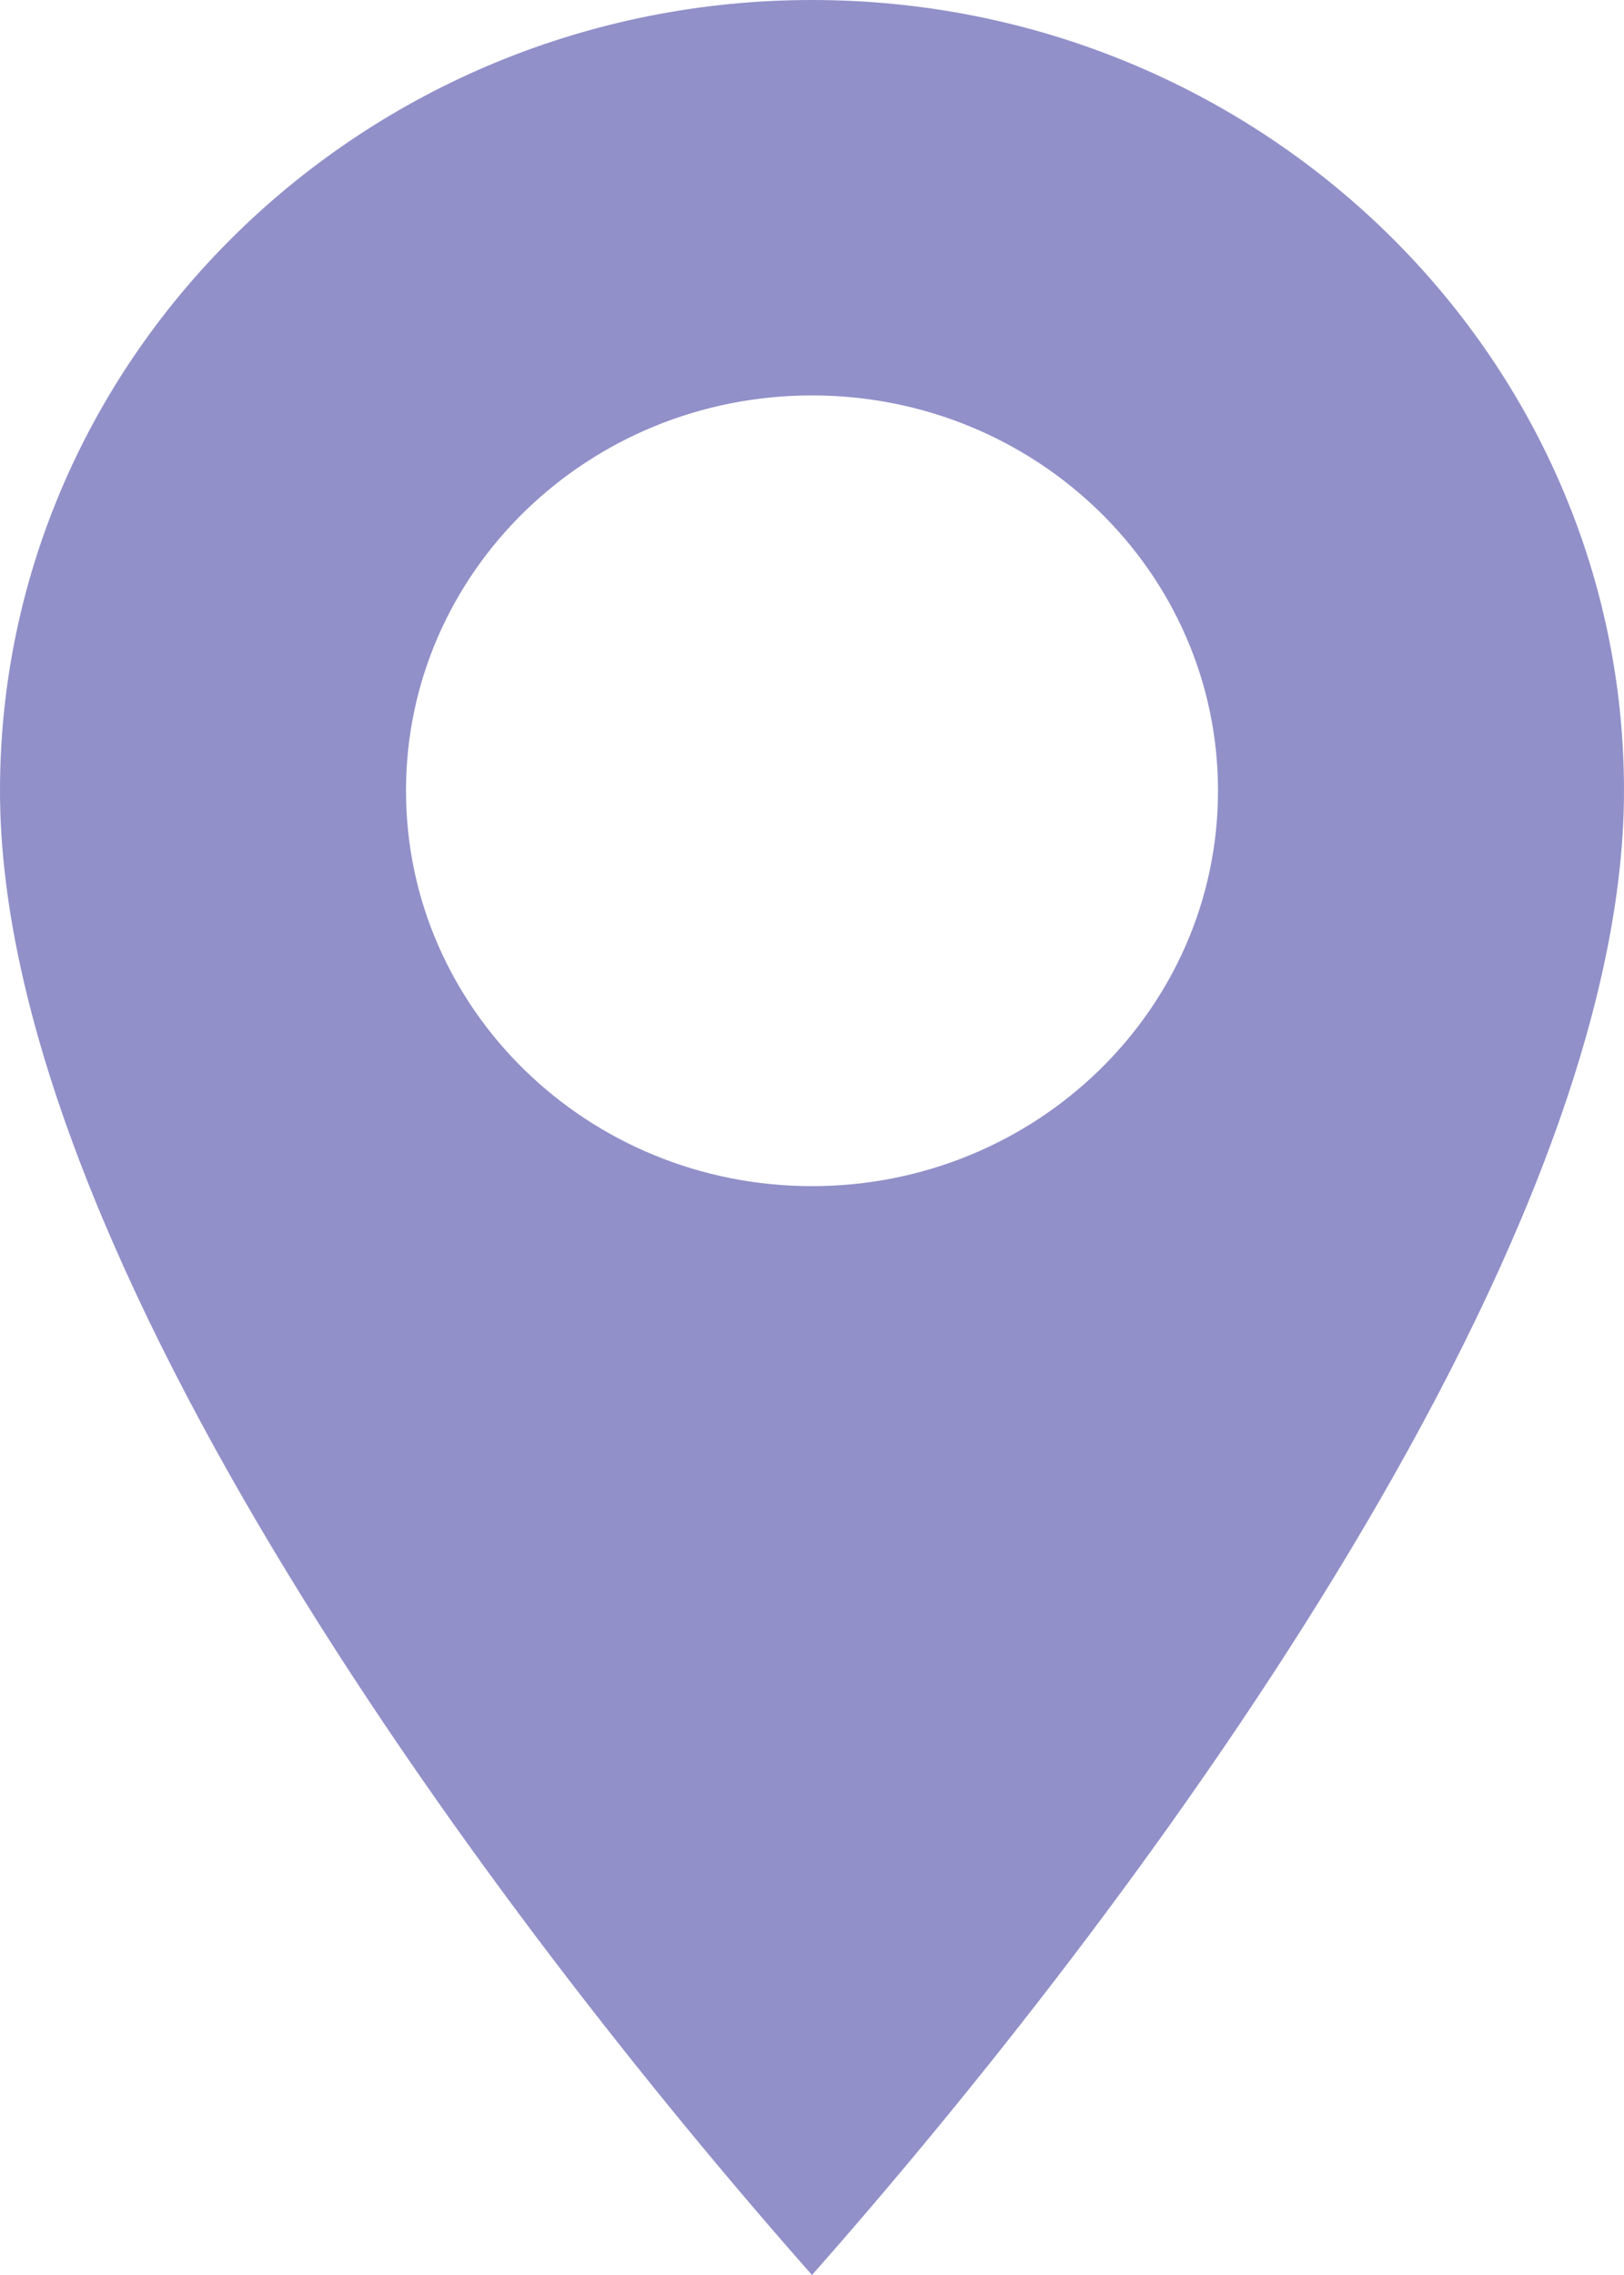
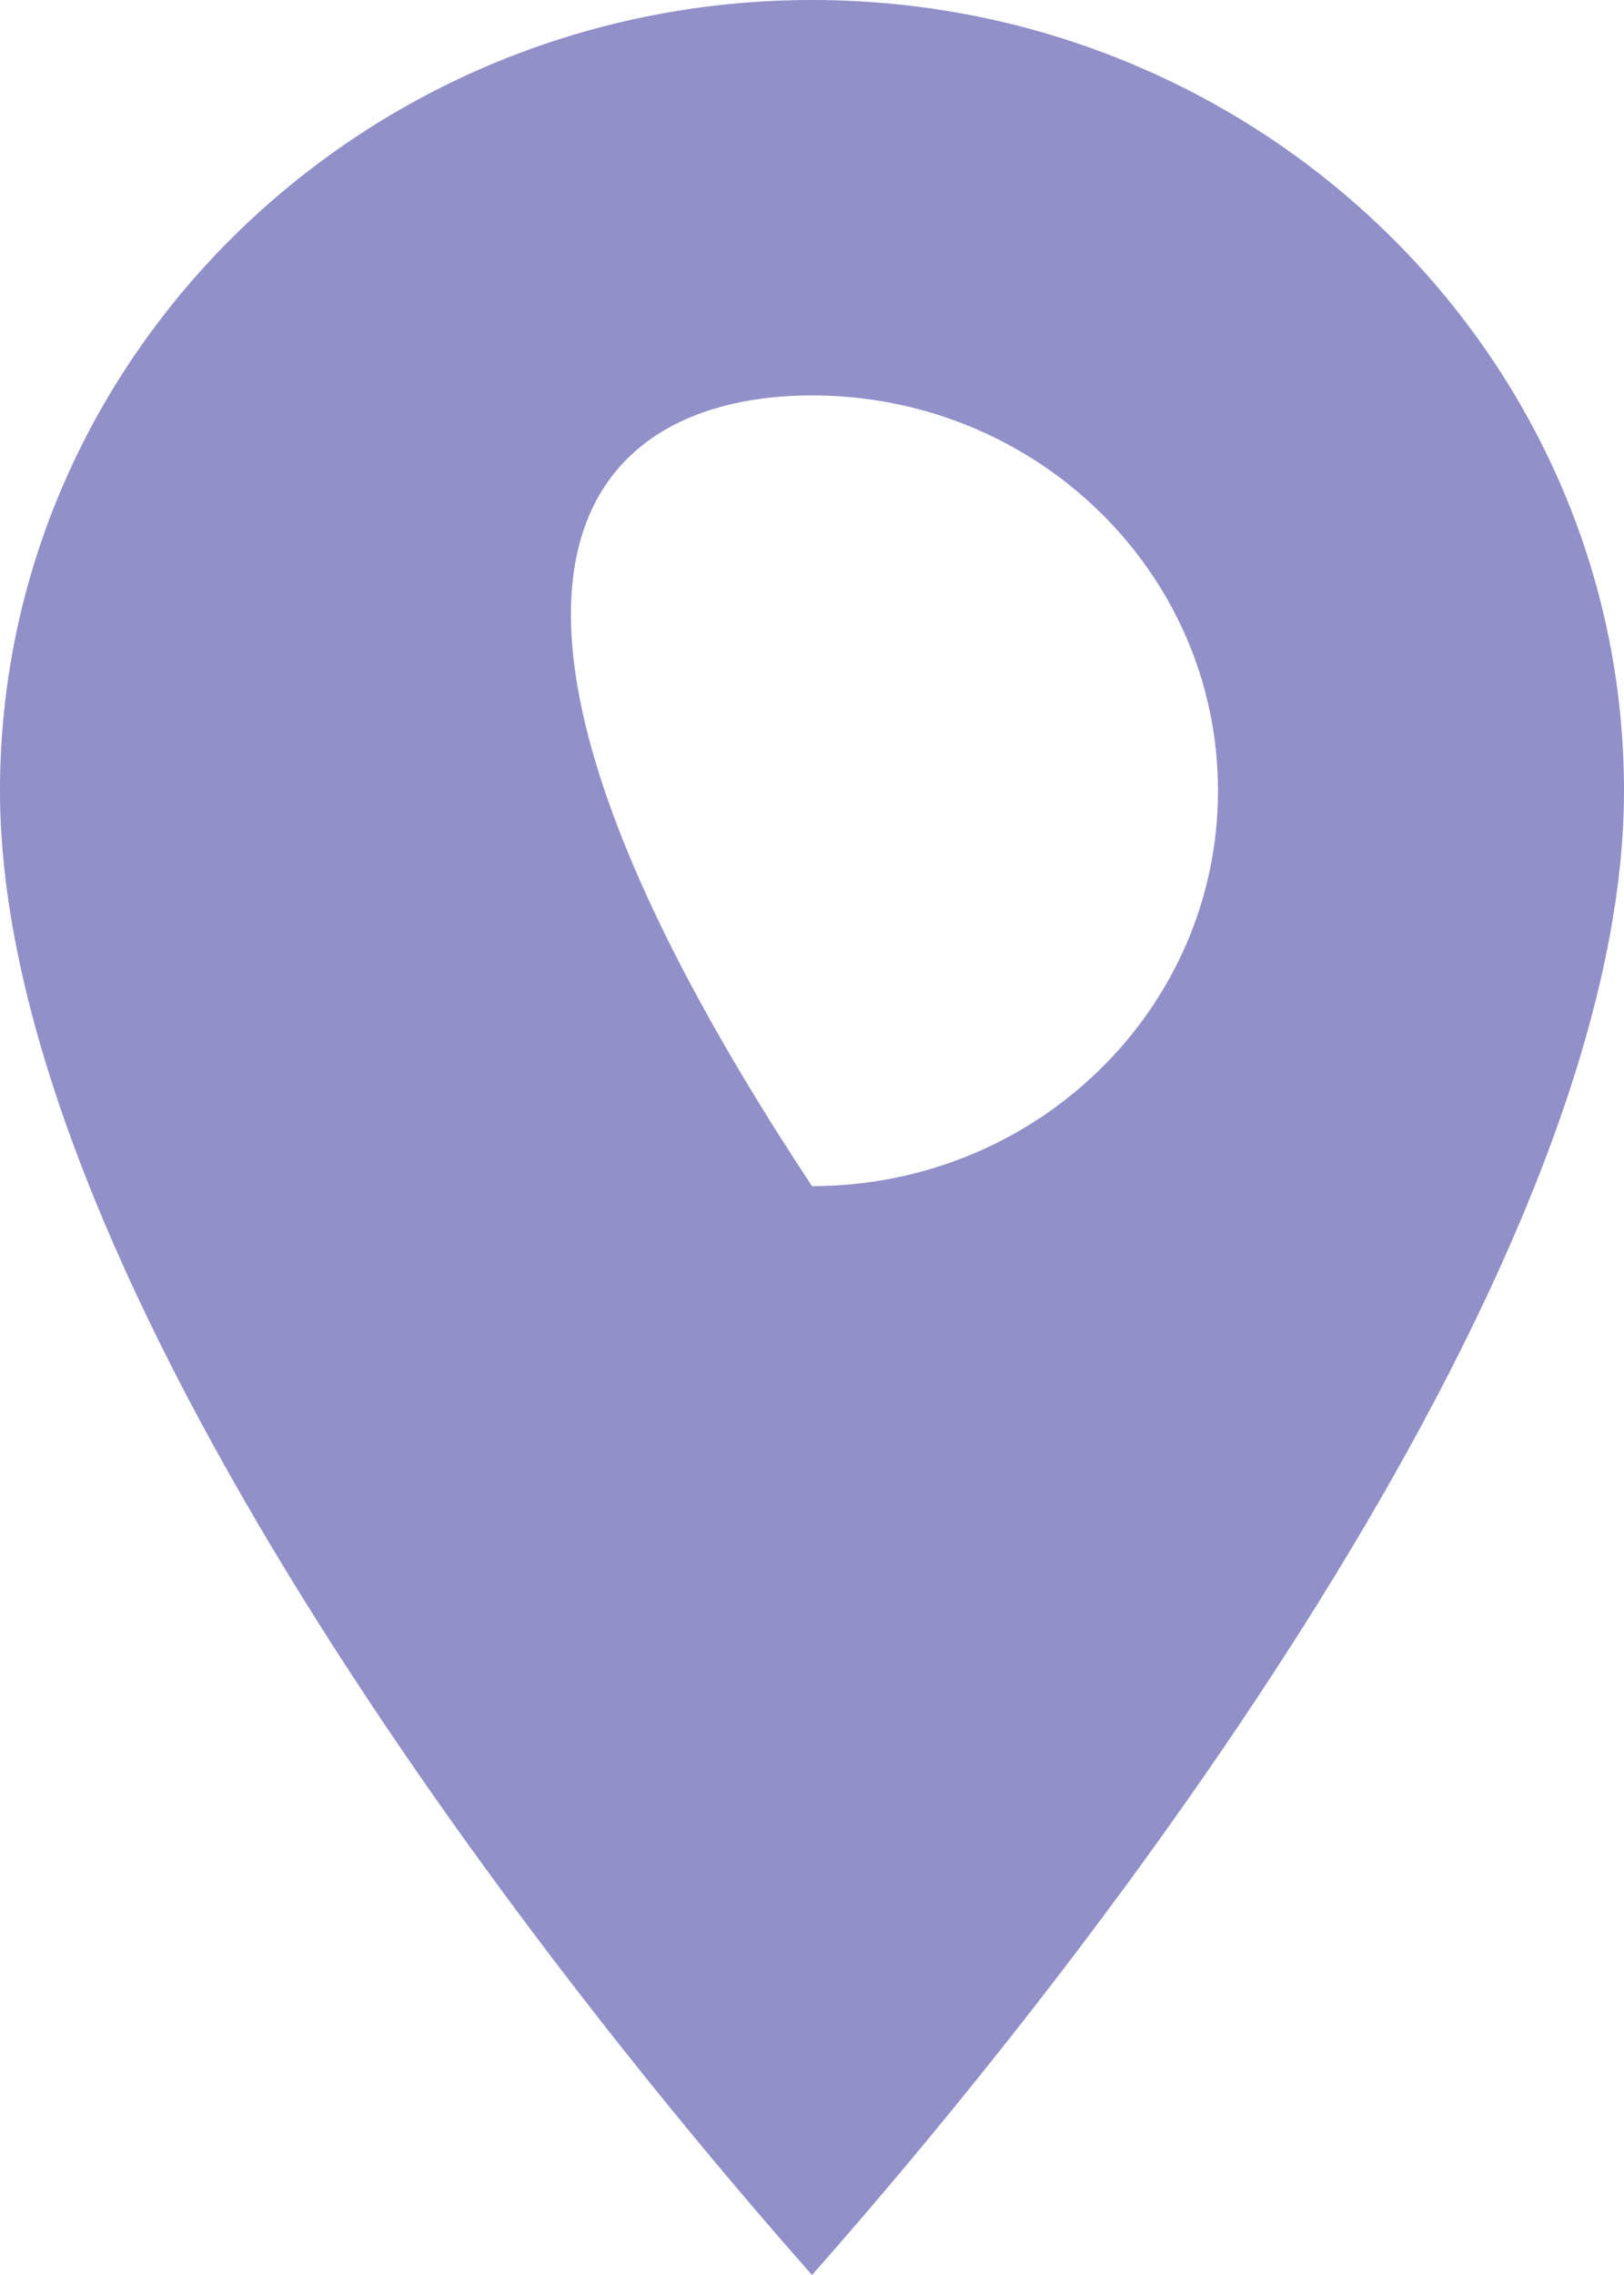
<svg xmlns="http://www.w3.org/2000/svg" width="15" height="21" viewBox="0 0 15 21" fill="none">
-   <path d="M7.5 0C3.365 0 0 3.275 0 7.299C0 11.603 4.602 17.721 7.5 21C10.398 17.721 15 11.603 15 7.299C15 3.275 11.636 0 7.5 0ZM7.5 10.949C5.429 10.949 3.75 9.315 3.75 7.299C3.75 5.284 5.429 3.65 7.5 3.65C9.571 3.65 11.25 5.284 11.25 7.299C11.25 9.315 9.571 10.949 7.5 10.949Z" fill="#9190C9" />
+   <path d="M7.5 0C3.365 0 0 3.275 0 7.299C0 11.603 4.602 17.721 7.5 21C10.398 17.721 15 11.603 15 7.299C15 3.275 11.636 0 7.5 0ZM7.5 10.949C3.75 5.284 5.429 3.65 7.5 3.65C9.571 3.65 11.25 5.284 11.25 7.299C11.25 9.315 9.571 10.949 7.5 10.949Z" fill="#9190C9" />
</svg>